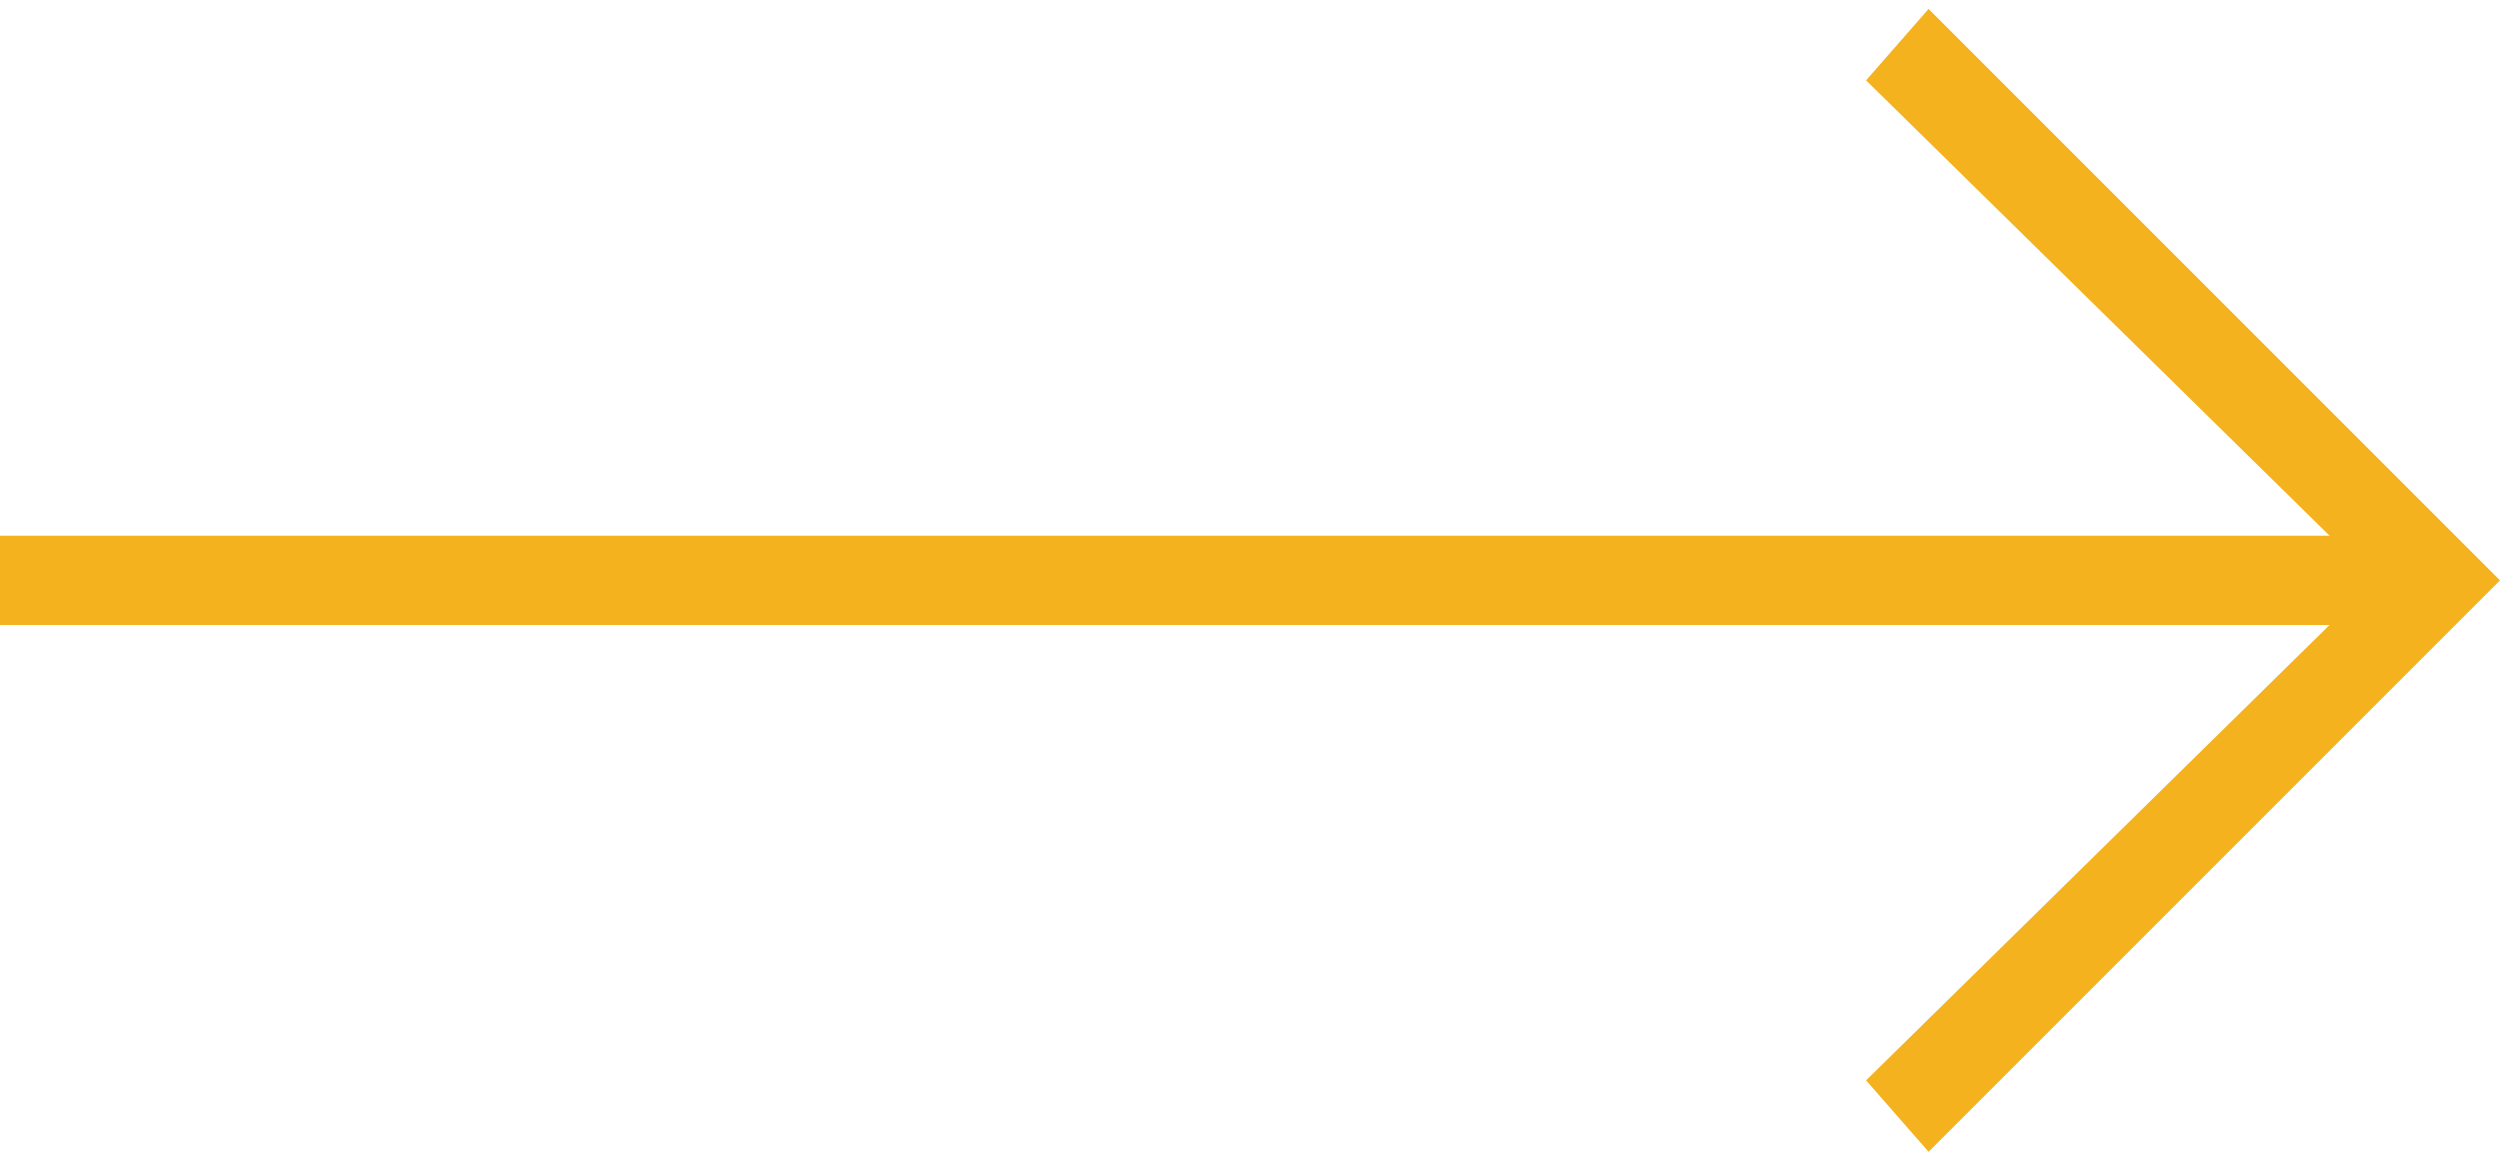
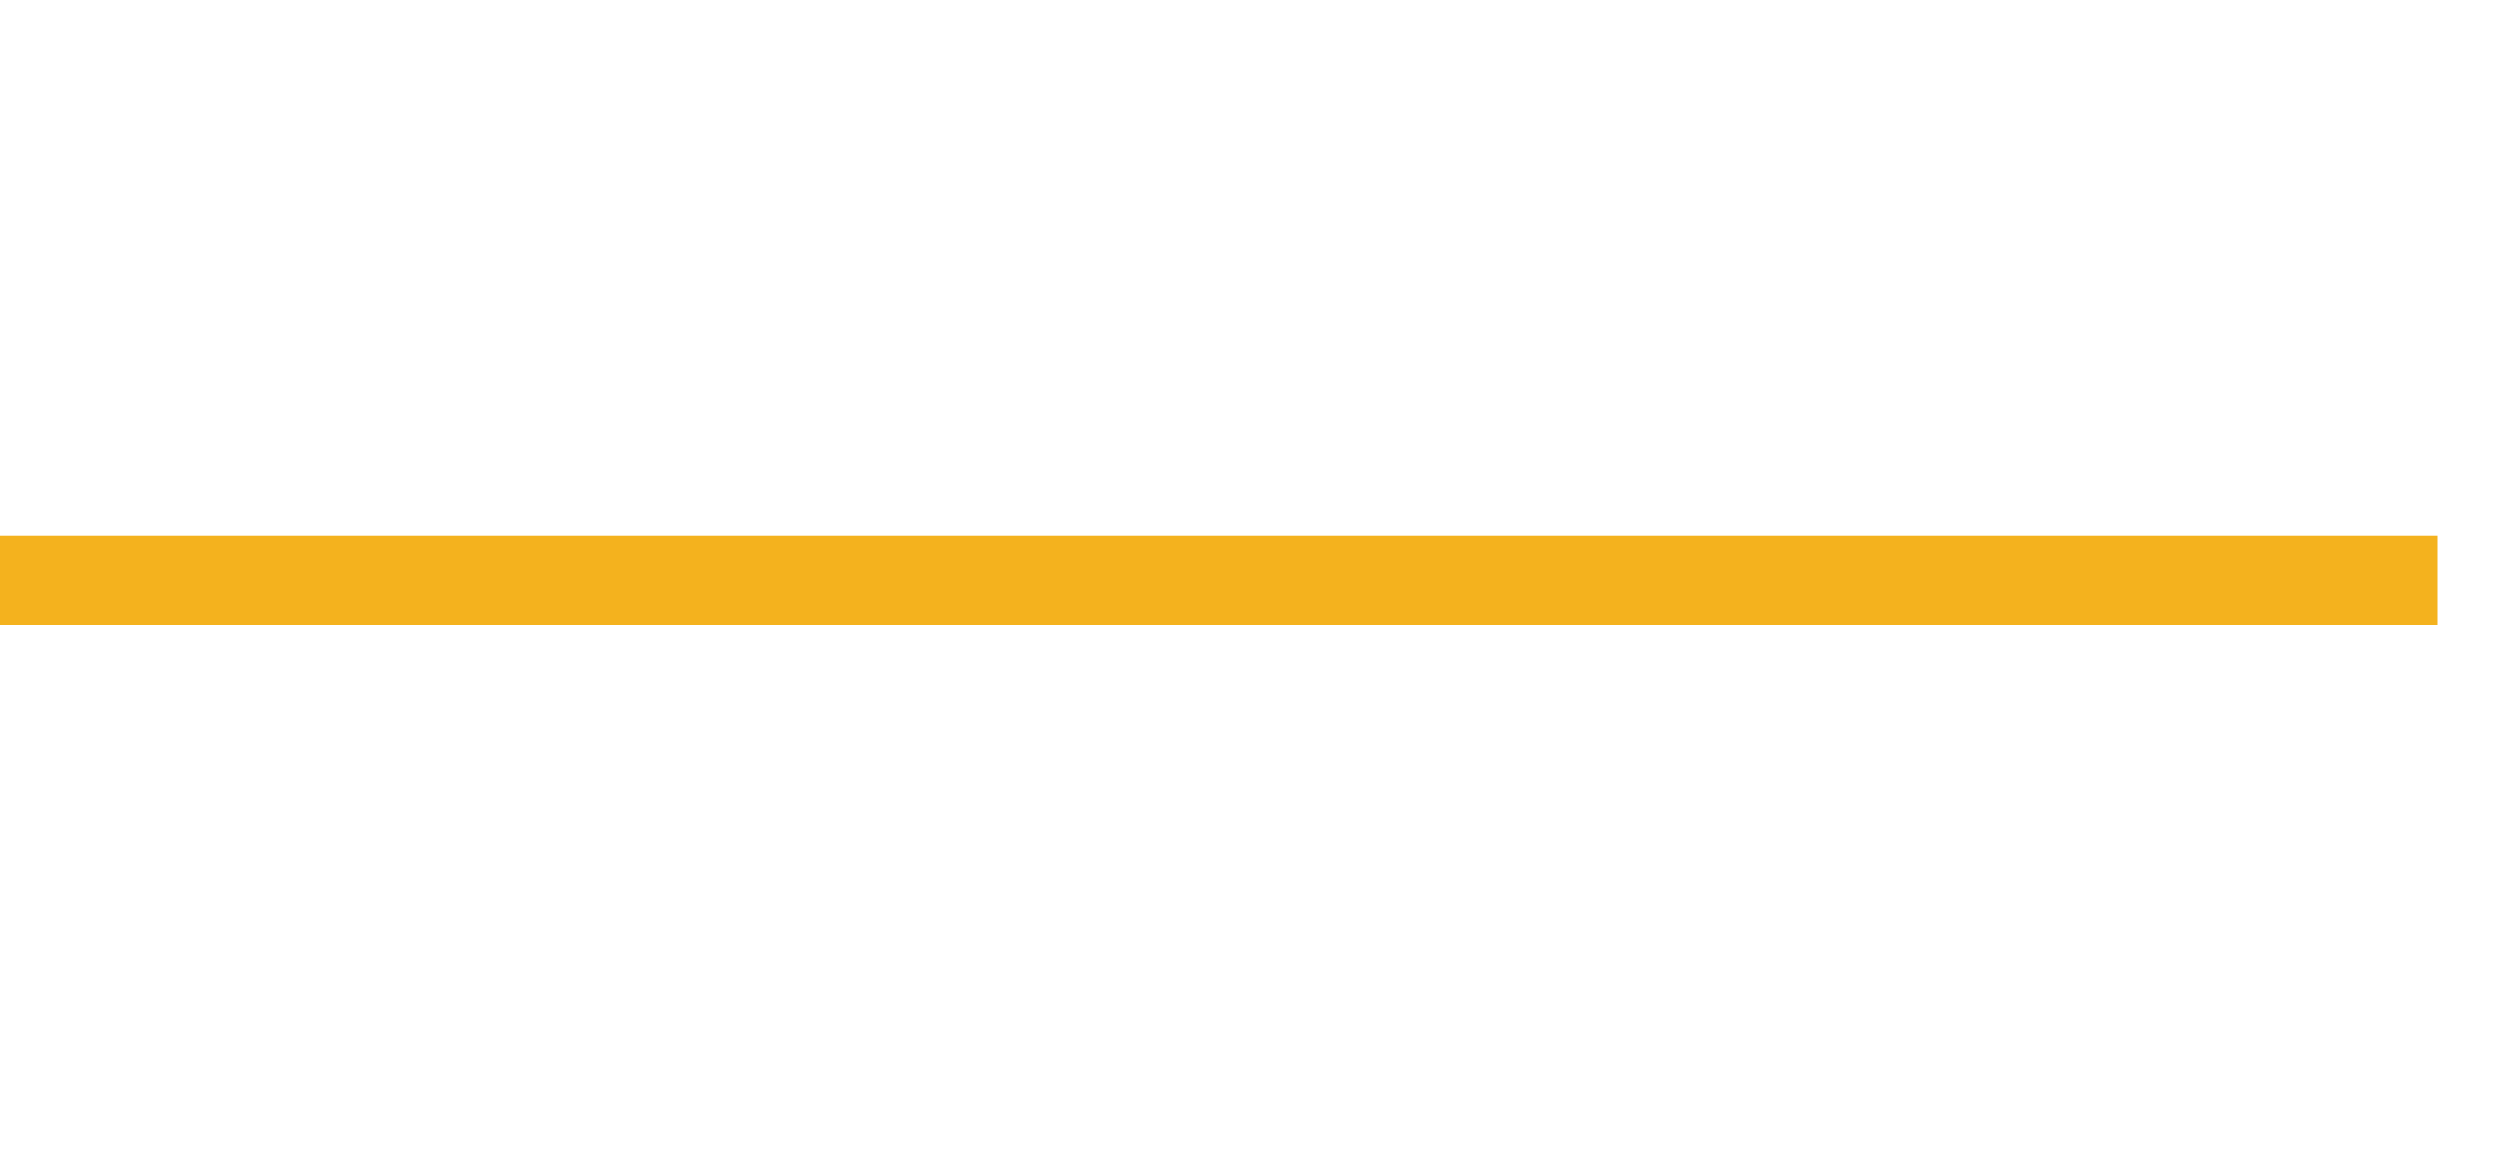
<svg xmlns="http://www.w3.org/2000/svg" version="1.1" id="Layer_1" x="0px" y="0px" viewBox="0 0 28 13" style="enable-background:new 0 0 28 13;" xml:space="preserve">
  <style type="text/css">
	.st0{fill-rule:evenodd;clip-rule:evenodd;fill:#F4B21E;}
</style>
  <g id="Graphic-_x2F_-Arrow-_x2F_-1Small---1px">
    <g id="Shape">
      <polygon id="Fill-1" class="st0" points="0,7 27.3,7 27.3,6 0,6   " />
-       <polygon id="Fill-2" class="st0" points="21.6,0.1 20.9,0.9 26.6,6.5 20.9,12.1 21.6,12.9 28,6.5   " />
    </g>
  </g>
</svg>